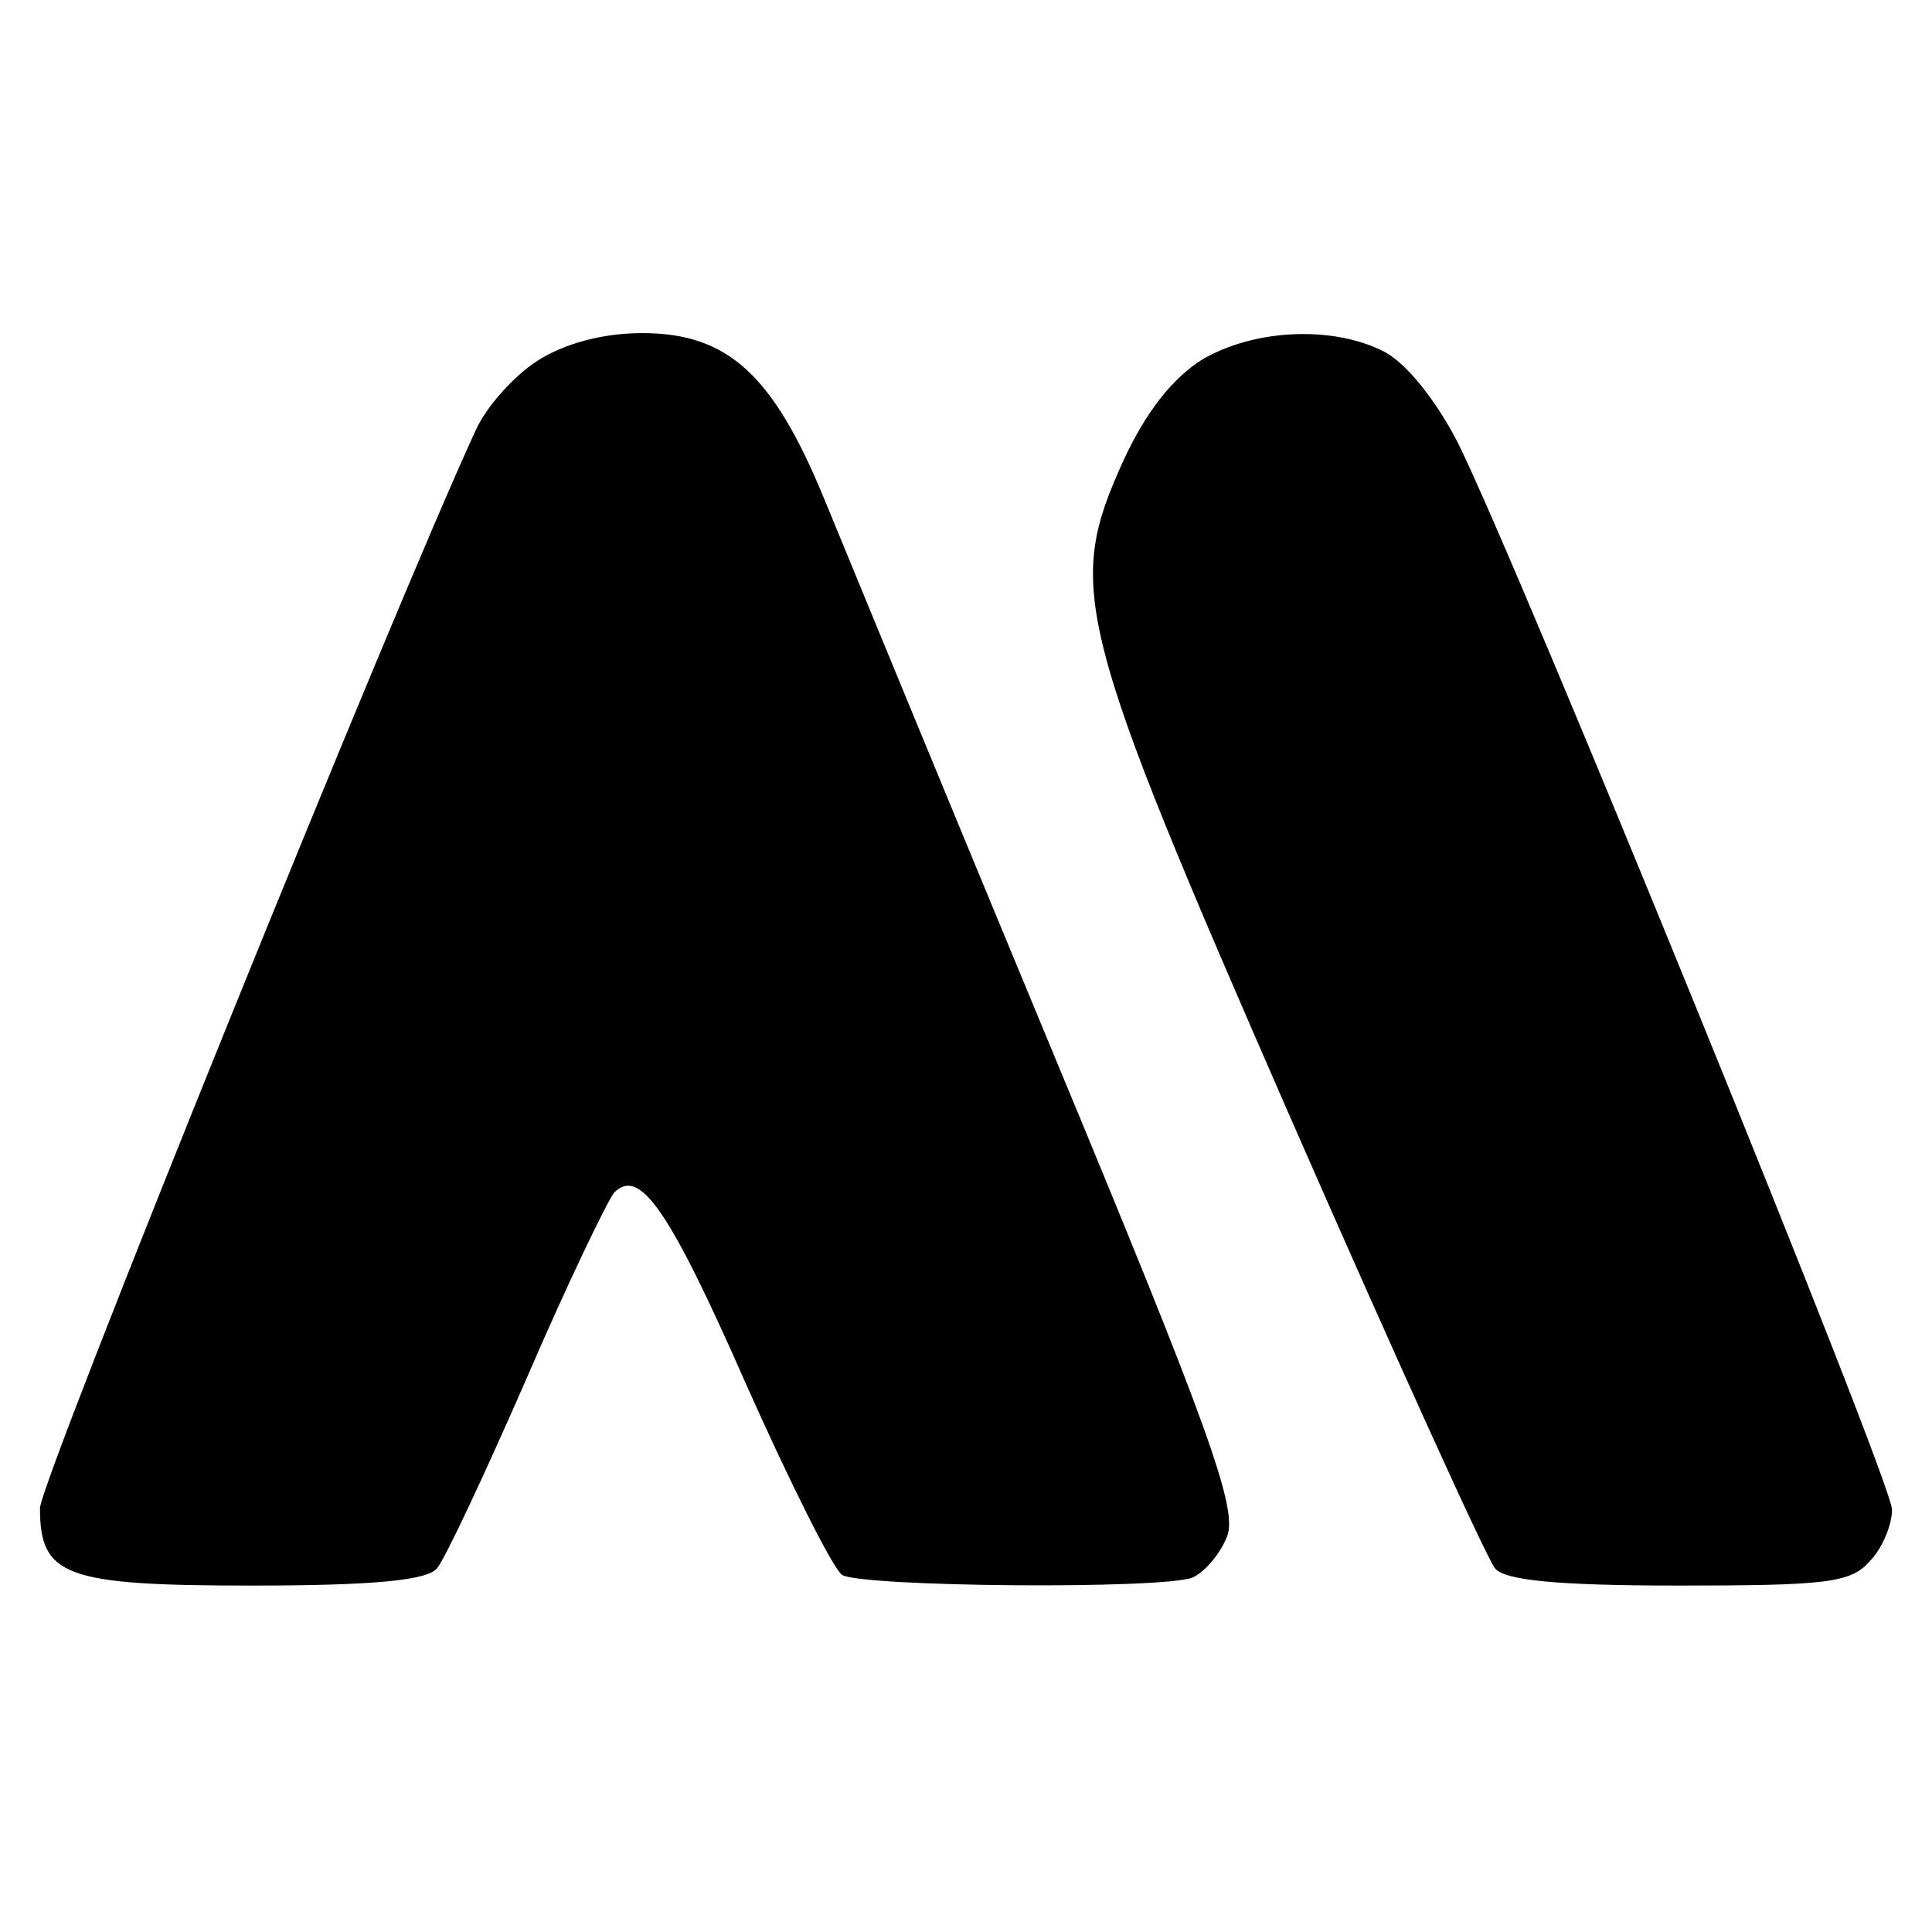
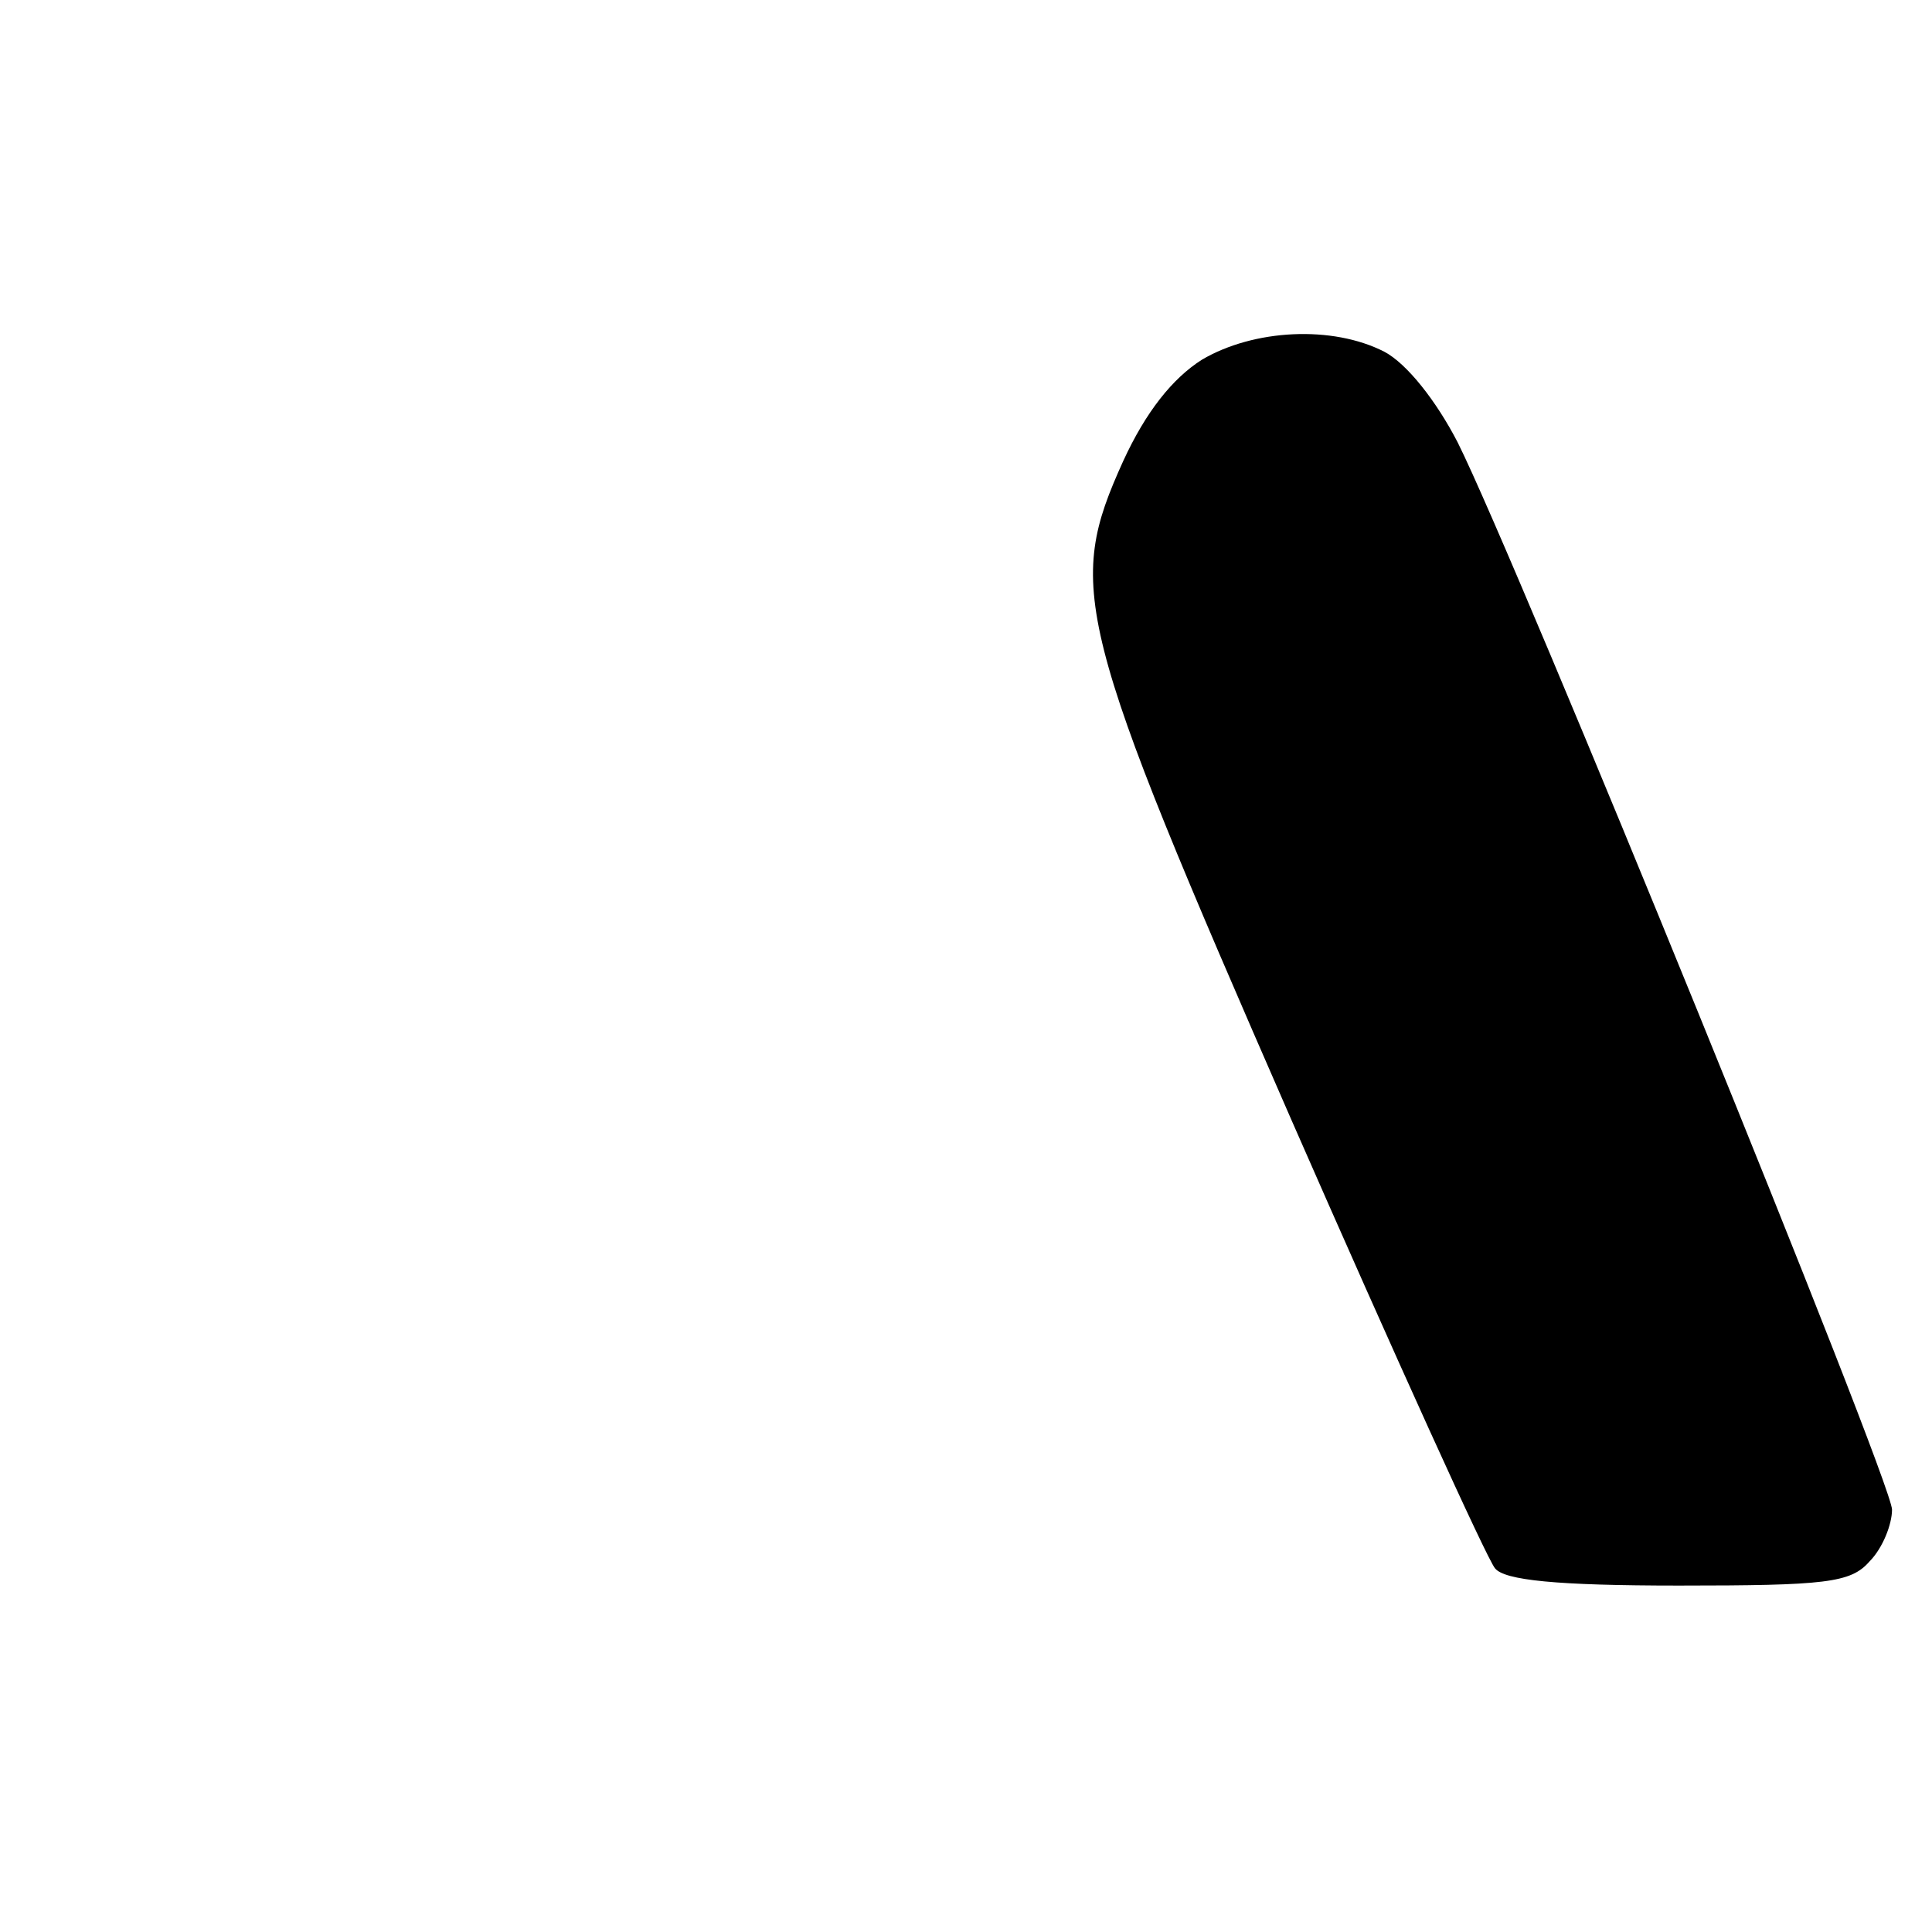
<svg xmlns="http://www.w3.org/2000/svg" version="1.0" width="145pt" height="145pt" viewBox="0 0 145 145" preserveAspectRatio="xMidYMid meet">
  <g transform="translate(0,145) scale(0.1,-0.1)" fill="#000000" stroke="none">
-     <path d="M403 1179 c-17 -11 -38 -34 -46 -52 -62 -134 -327 -789 -327 -809 0 -51 19 -58 159 -58 92 0 132 4 139 13 6 7 36 71 67 142 31 72 61 134 66 140 19 19 41 -12 99 -144 33 -74 65 -138 72 -143 15 -9 239 -11 263 -2 9 4 21 18 26 31 8 21 -14 82 -132 366 -78 188 -155 375 -171 414 -38 92 -72 123 -136 123 -30 0 -59 -8 -79 -21z" />
    <path d="M902 1180 c-22 -14 -42 -39 -59 -76 -43 -95 -37 -121 126 -494 78 -178 147 -330 153 -337 7 -9 46 -13 138 -13 110 0 129 2 143 18 10 10 17 28 17 39 0 21 -281 711 -326 801 -16 31 -38 59 -55 68 -39 20 -98 17 -137 -6z" />
  </g>
</svg>